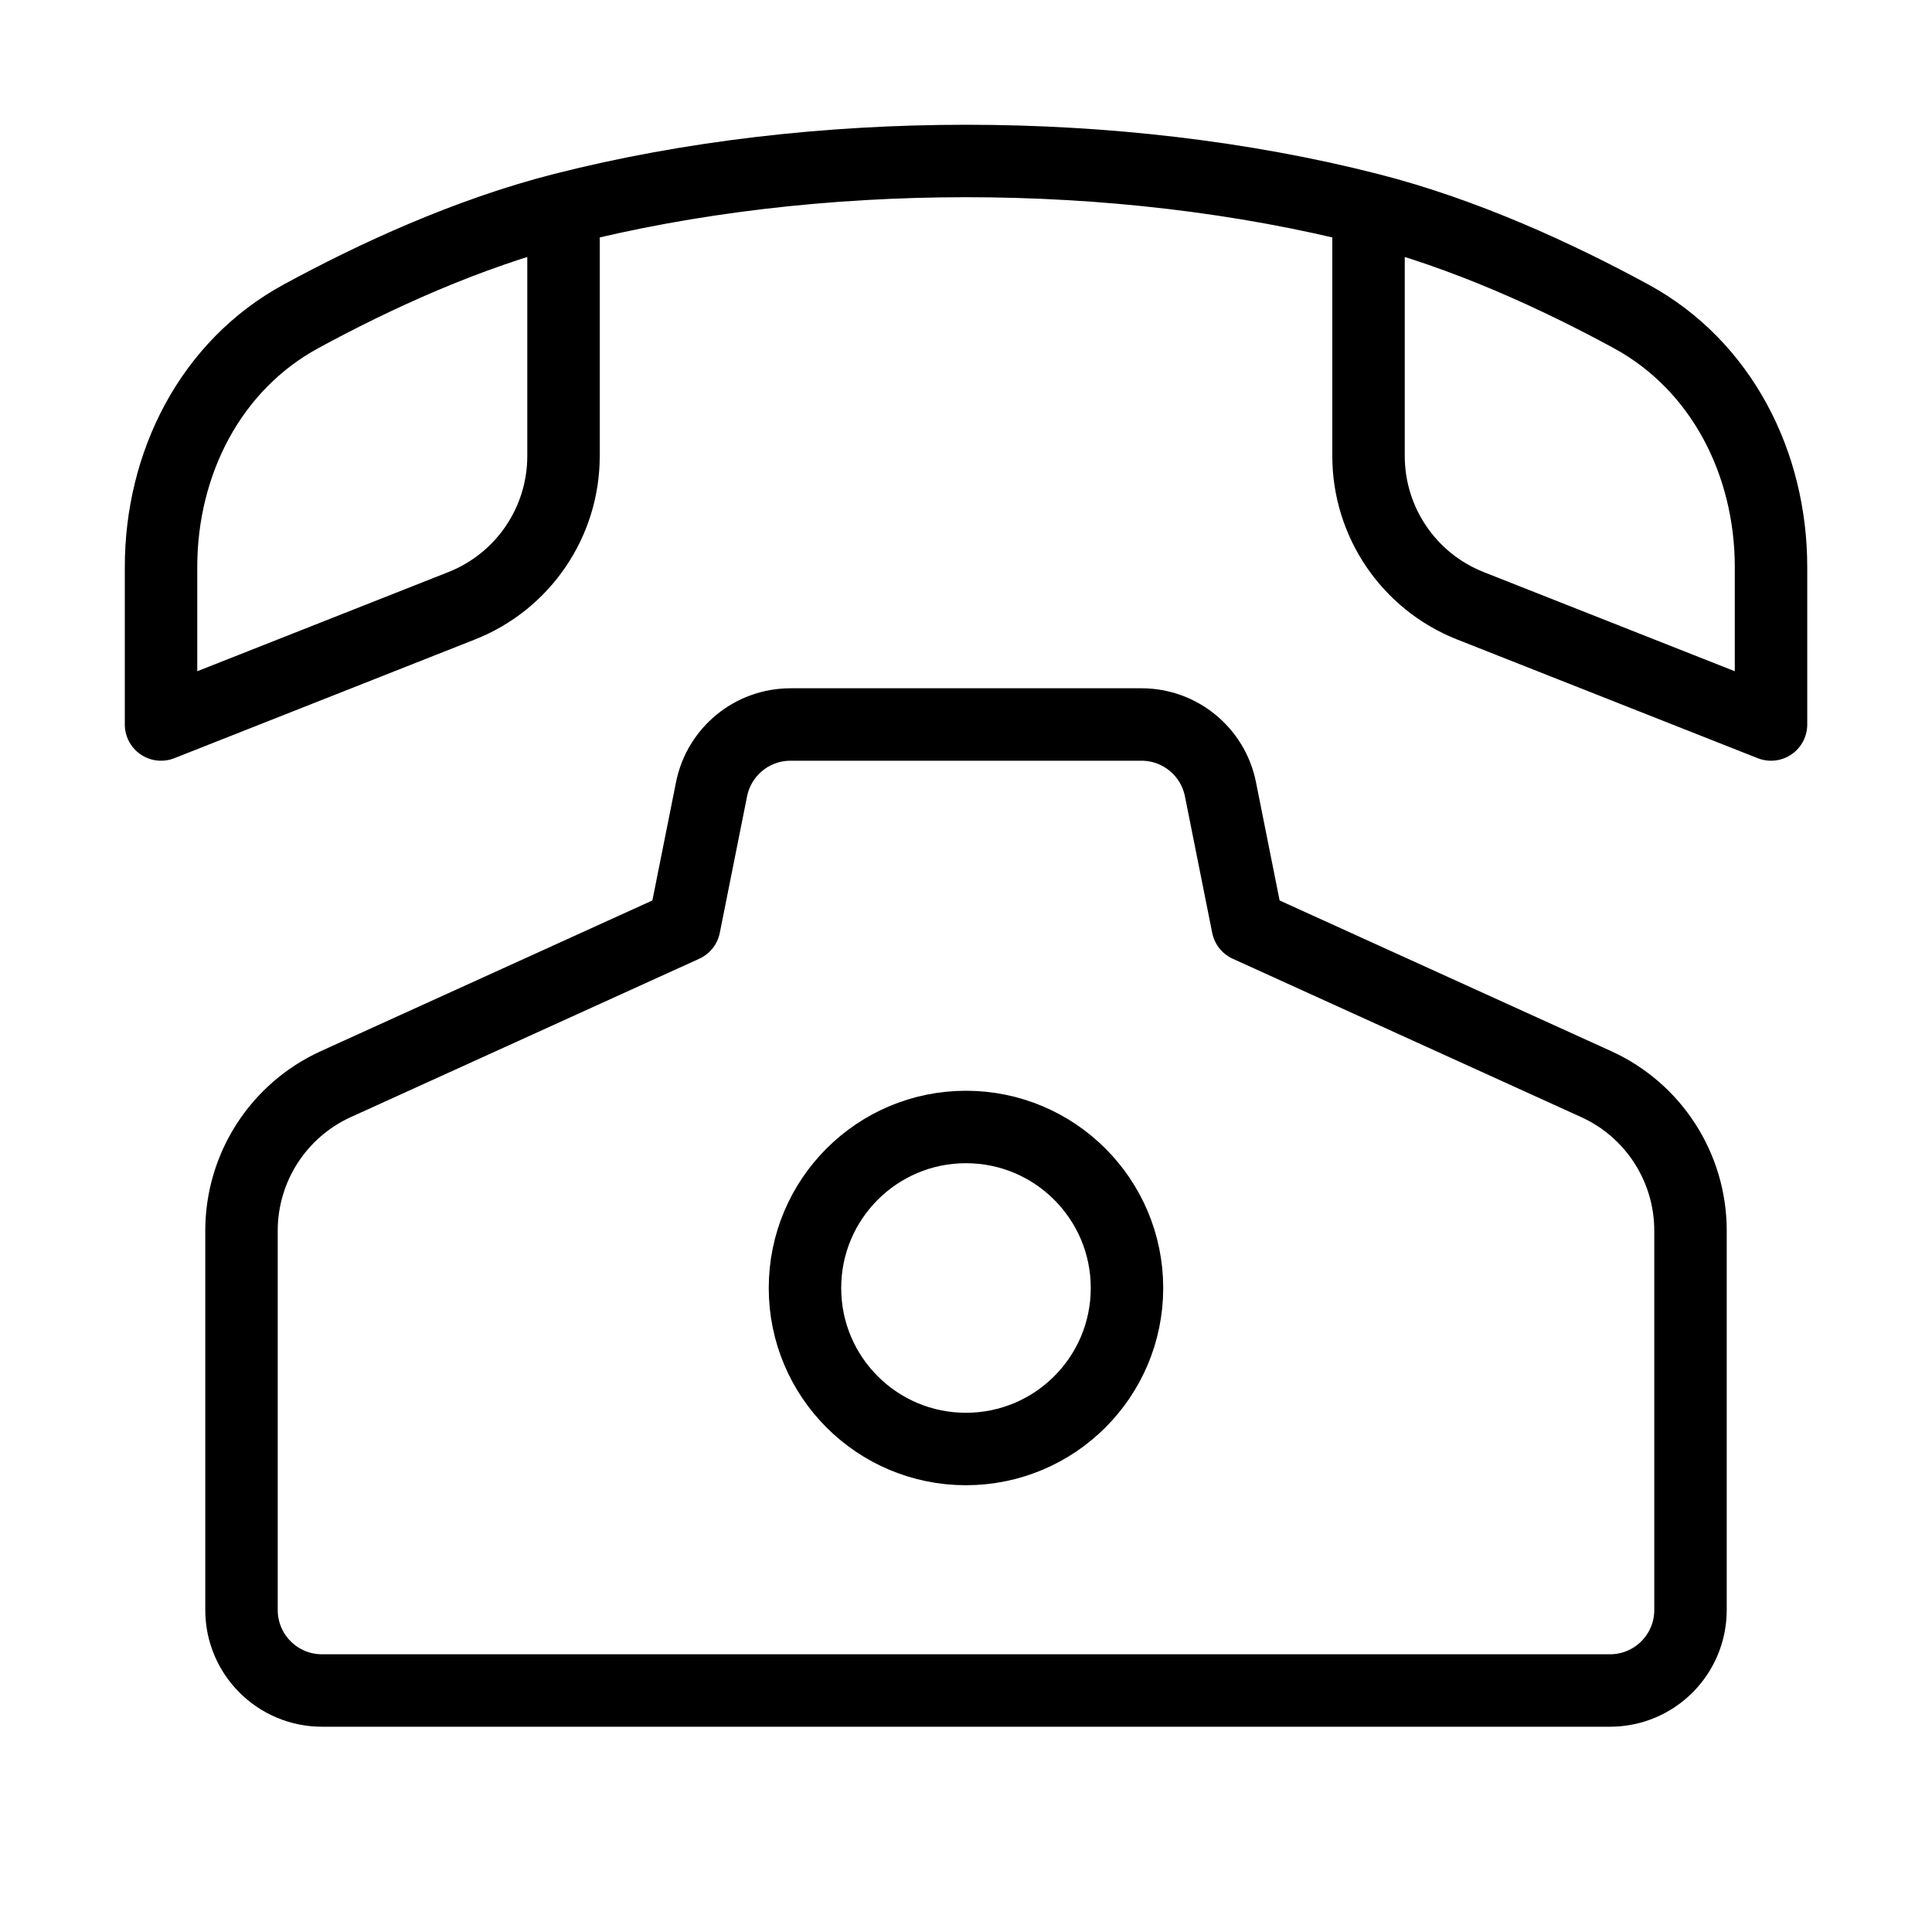
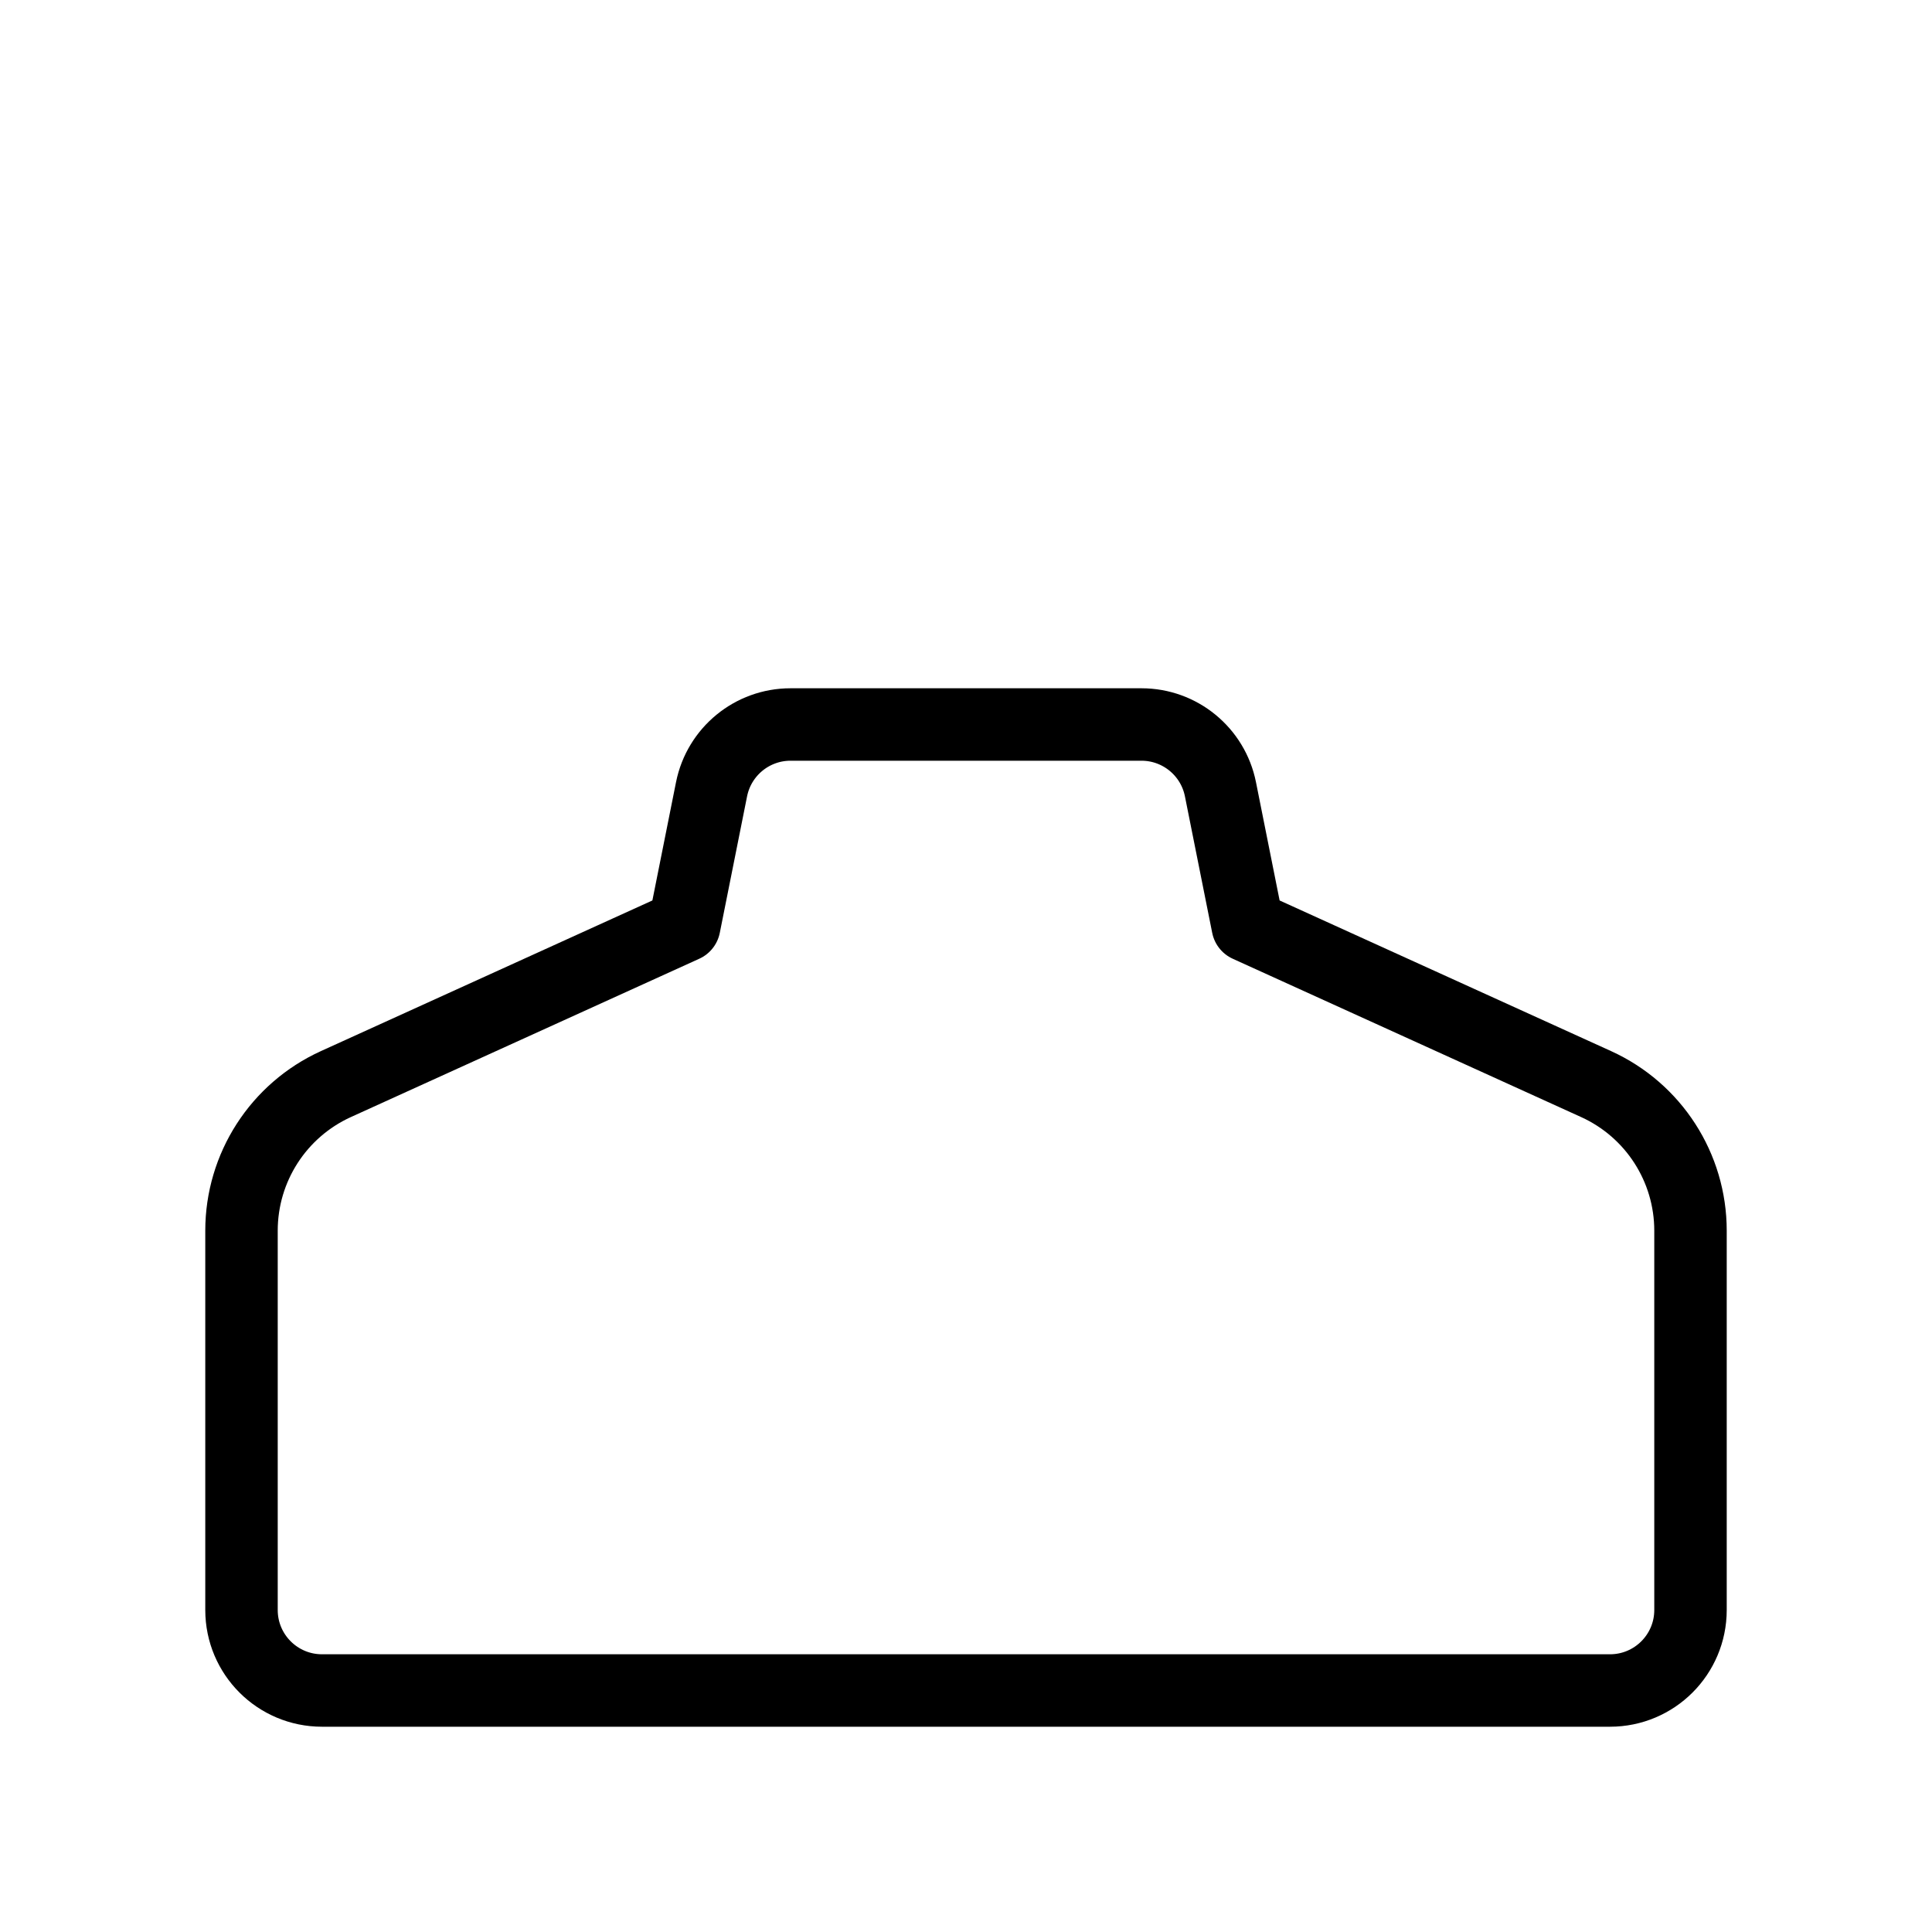
<svg xmlns="http://www.w3.org/2000/svg" width="40" height="40" viewBox="0 0 40 40" fill="none">
-   <path d="M23.333 26.667C23.333 28.508 21.84 30 19.999 30C18.158 30 16.666 28.508 16.666 26.667C16.666 24.826 18.158 23.333 19.999 23.333C21.84 23.333 23.333 24.826 23.333 26.667Z" stroke="black" stroke-width="1.5" />
-   <path d="M11.667 4.326C9.671 4.833 7.735 5.731 6.232 6.549C4.353 7.571 3.334 9.6 3.334 11.739V15L9.558 12.542C10.831 12.039 11.667 10.81 11.667 9.441V4.326ZM11.667 4.326C16.869 3.002 23.132 3.002 28.334 4.326M28.334 4.326C30.33 4.833 32.266 5.731 33.769 6.549C35.648 7.571 36.667 9.6 36.667 11.739V15L30.443 12.542C29.17 12.039 28.334 10.81 28.334 9.441V4.326Z" stroke="black" stroke-width="1.5" stroke-linecap="round" stroke-linejoin="round" />
  <path d="M5 33.333V25.48C5 24.172 5.764 22.986 6.954 22.445L14.167 19.167L14.732 16.34C14.888 15.561 15.572 15 16.366 15H23.634C24.428 15 25.112 15.561 25.268 16.34L25.833 19.167L33.046 22.445C34.236 22.986 35 24.172 35 25.48V33.333C35 34.254 34.254 35 33.333 35H6.667C5.746 35 5 34.254 5 33.333Z" stroke="black" stroke-width="1.5" stroke-linecap="round" stroke-linejoin="round" />
</svg>